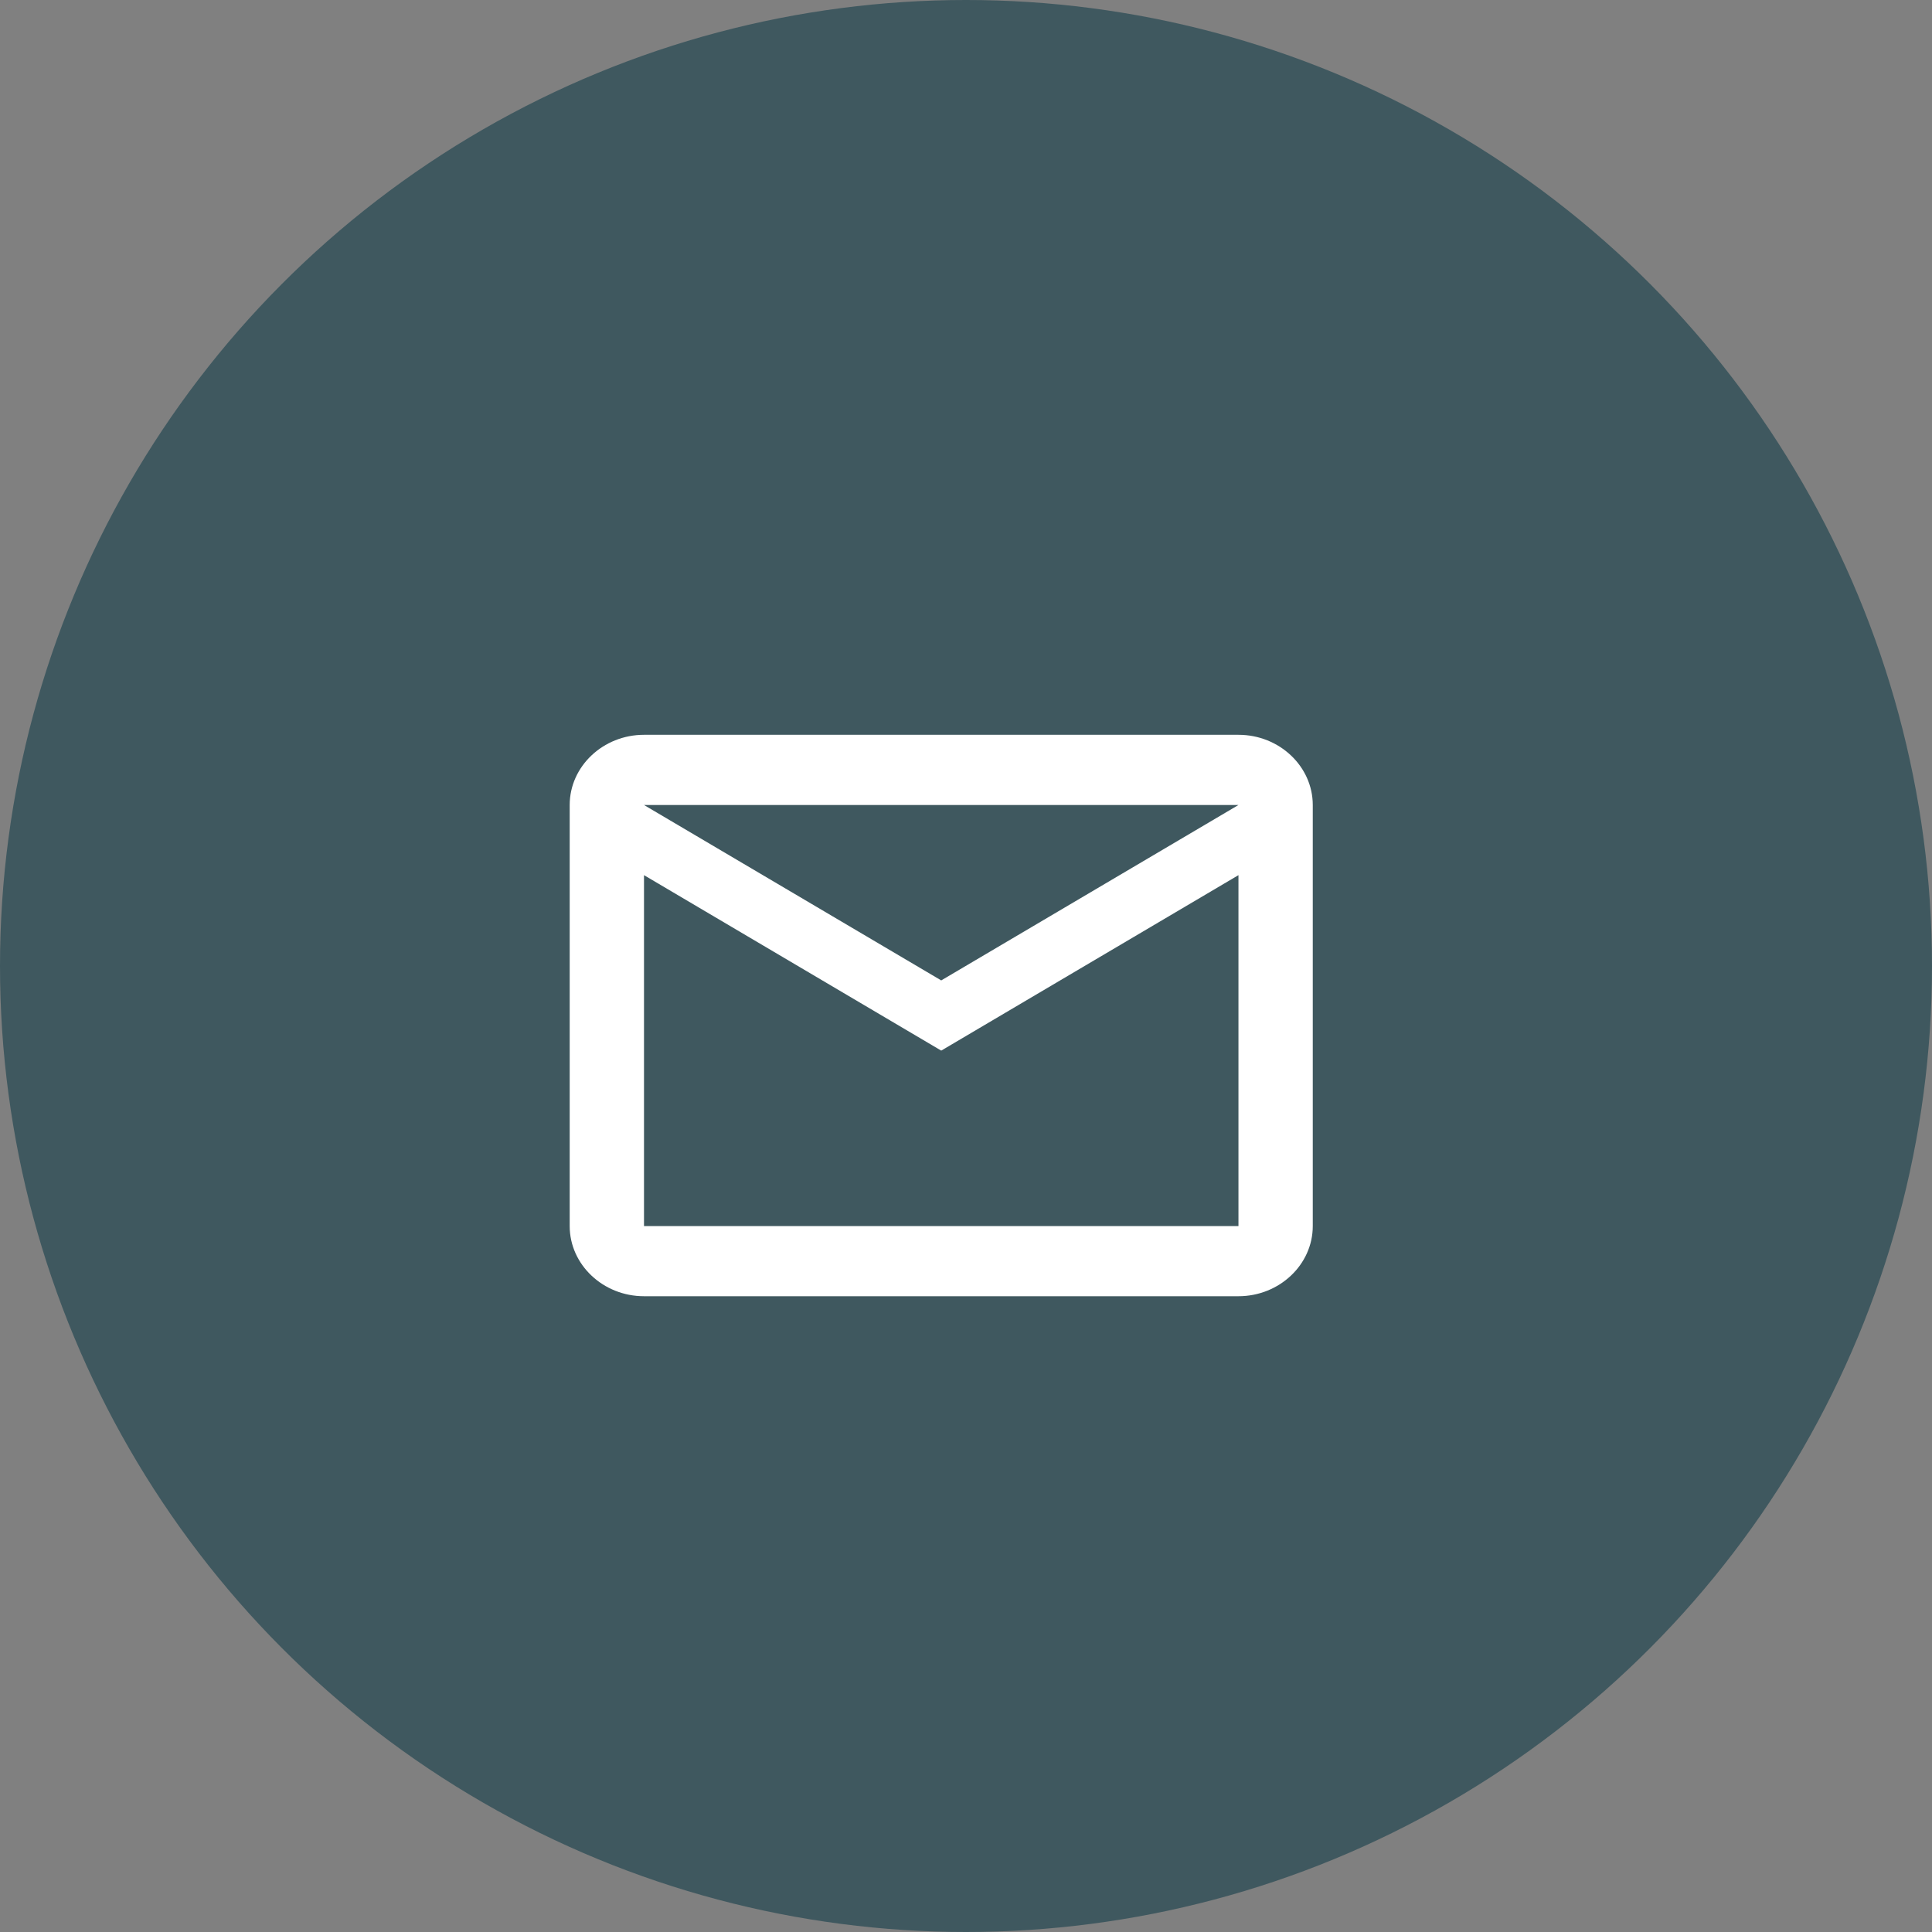
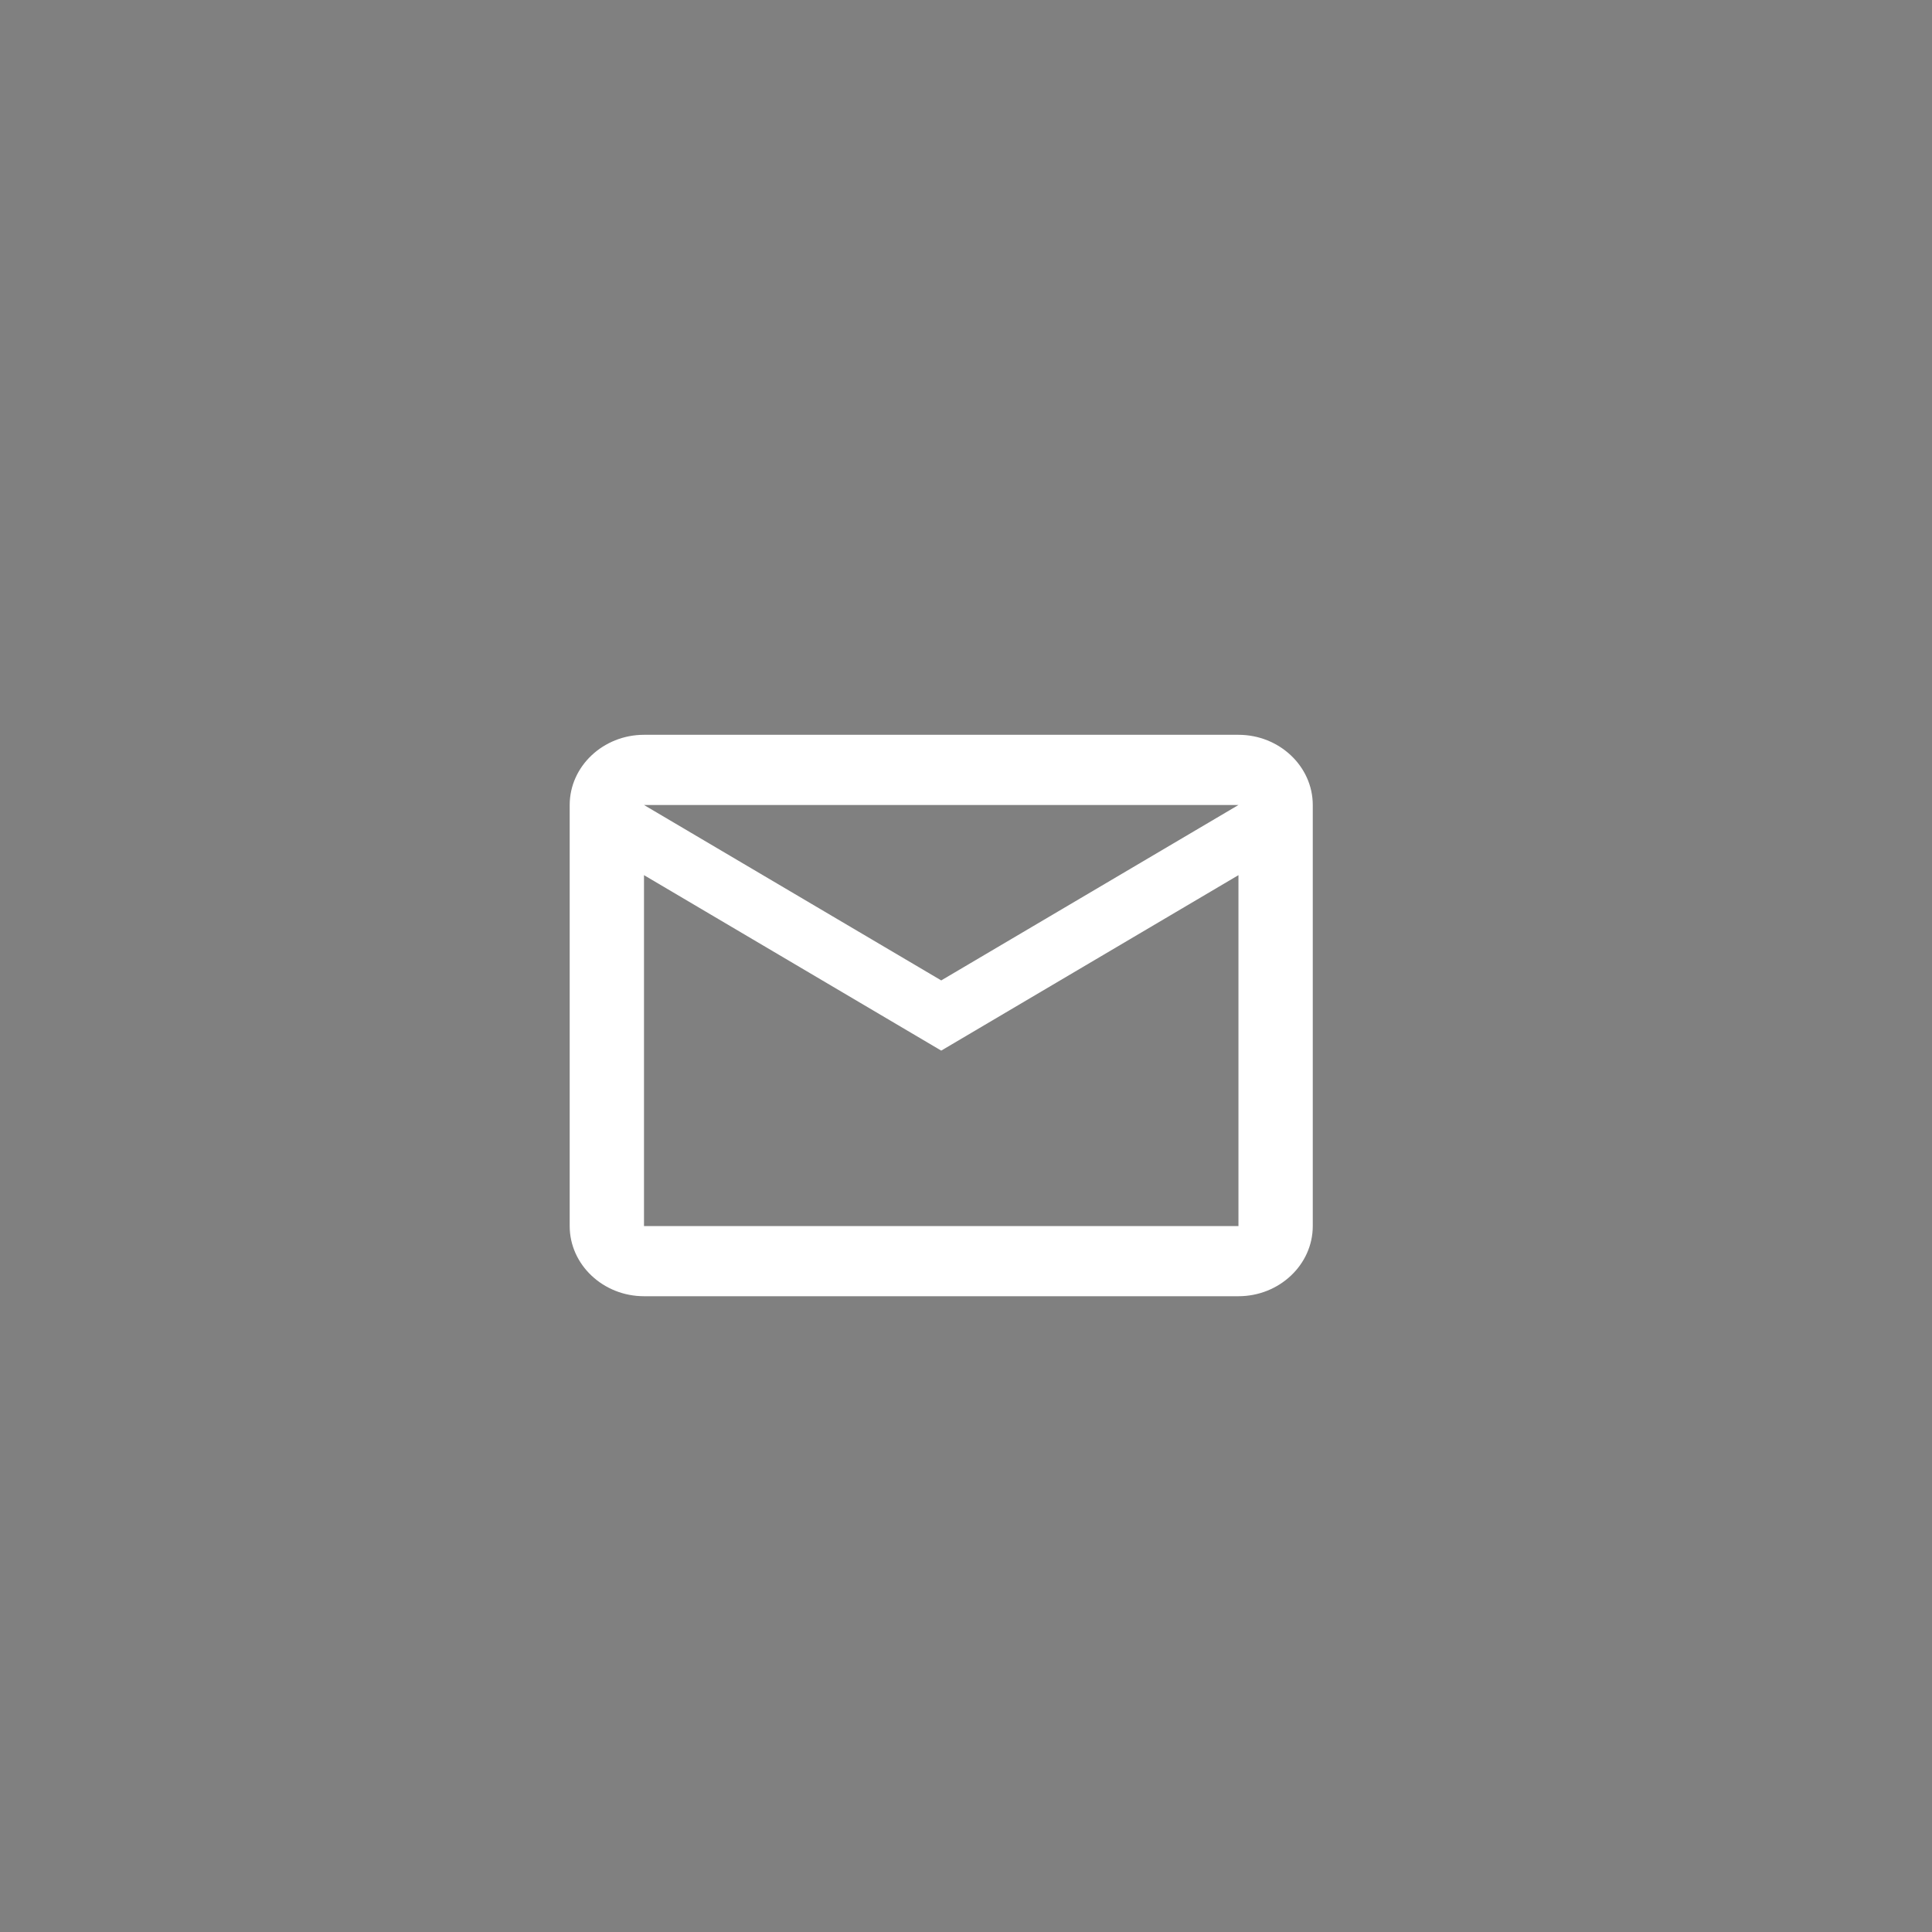
<svg xmlns="http://www.w3.org/2000/svg" width="39" height="39" viewBox="0 0 39 39" fill="none">
  <rect x="0" y="0" width="39" height="39" fill="#808080" stroke="none" />
-   <circle cx="19.5" cy="19.5" r="19.5" fill="#3F585F" />
  <path d="M26.5 16.25C26.5 15.47 25.825 14.833 25 14.833H13C12.175 14.833 11.5 15.47 11.5 16.25V24.75C11.5 25.529 12.175 26.166 13 26.166H25C25.825 26.166 26.5 25.529 26.5 24.75V16.25ZM25 16.25L19 19.791L13 16.25H25ZM25 24.75H13V17.666L19 21.208L25 17.666V24.75Z" fill="white" />
</svg>